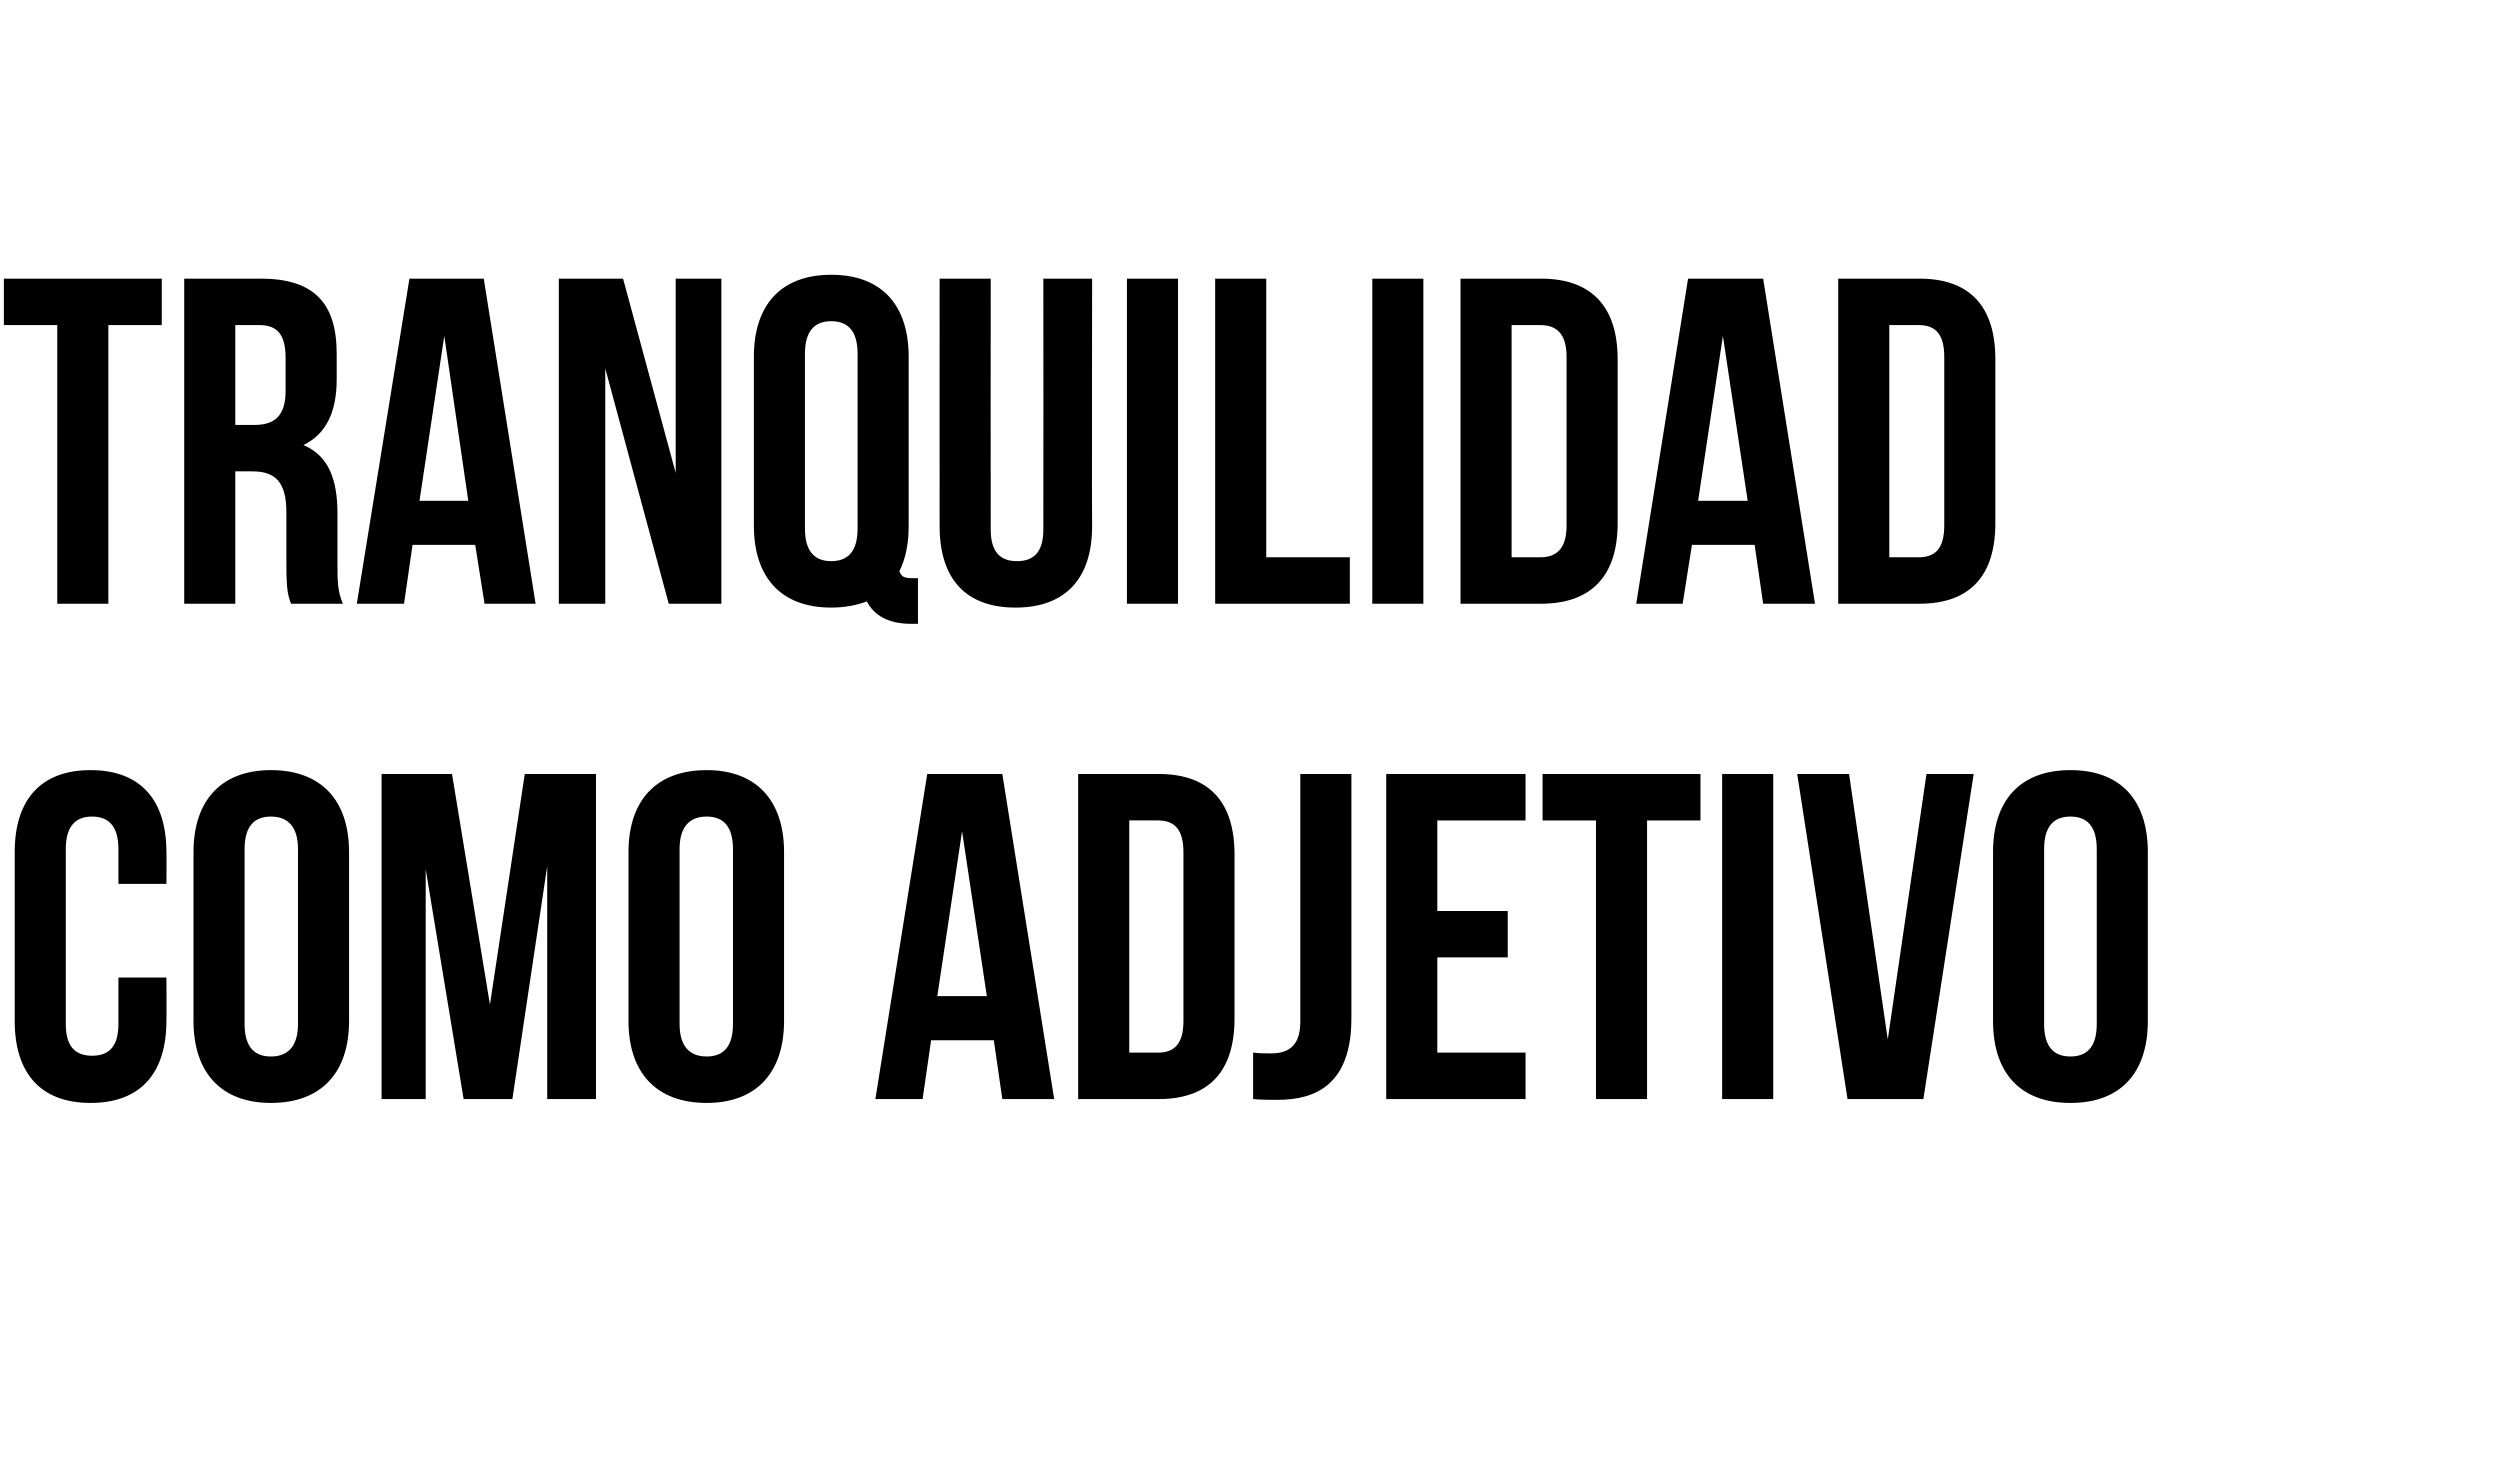
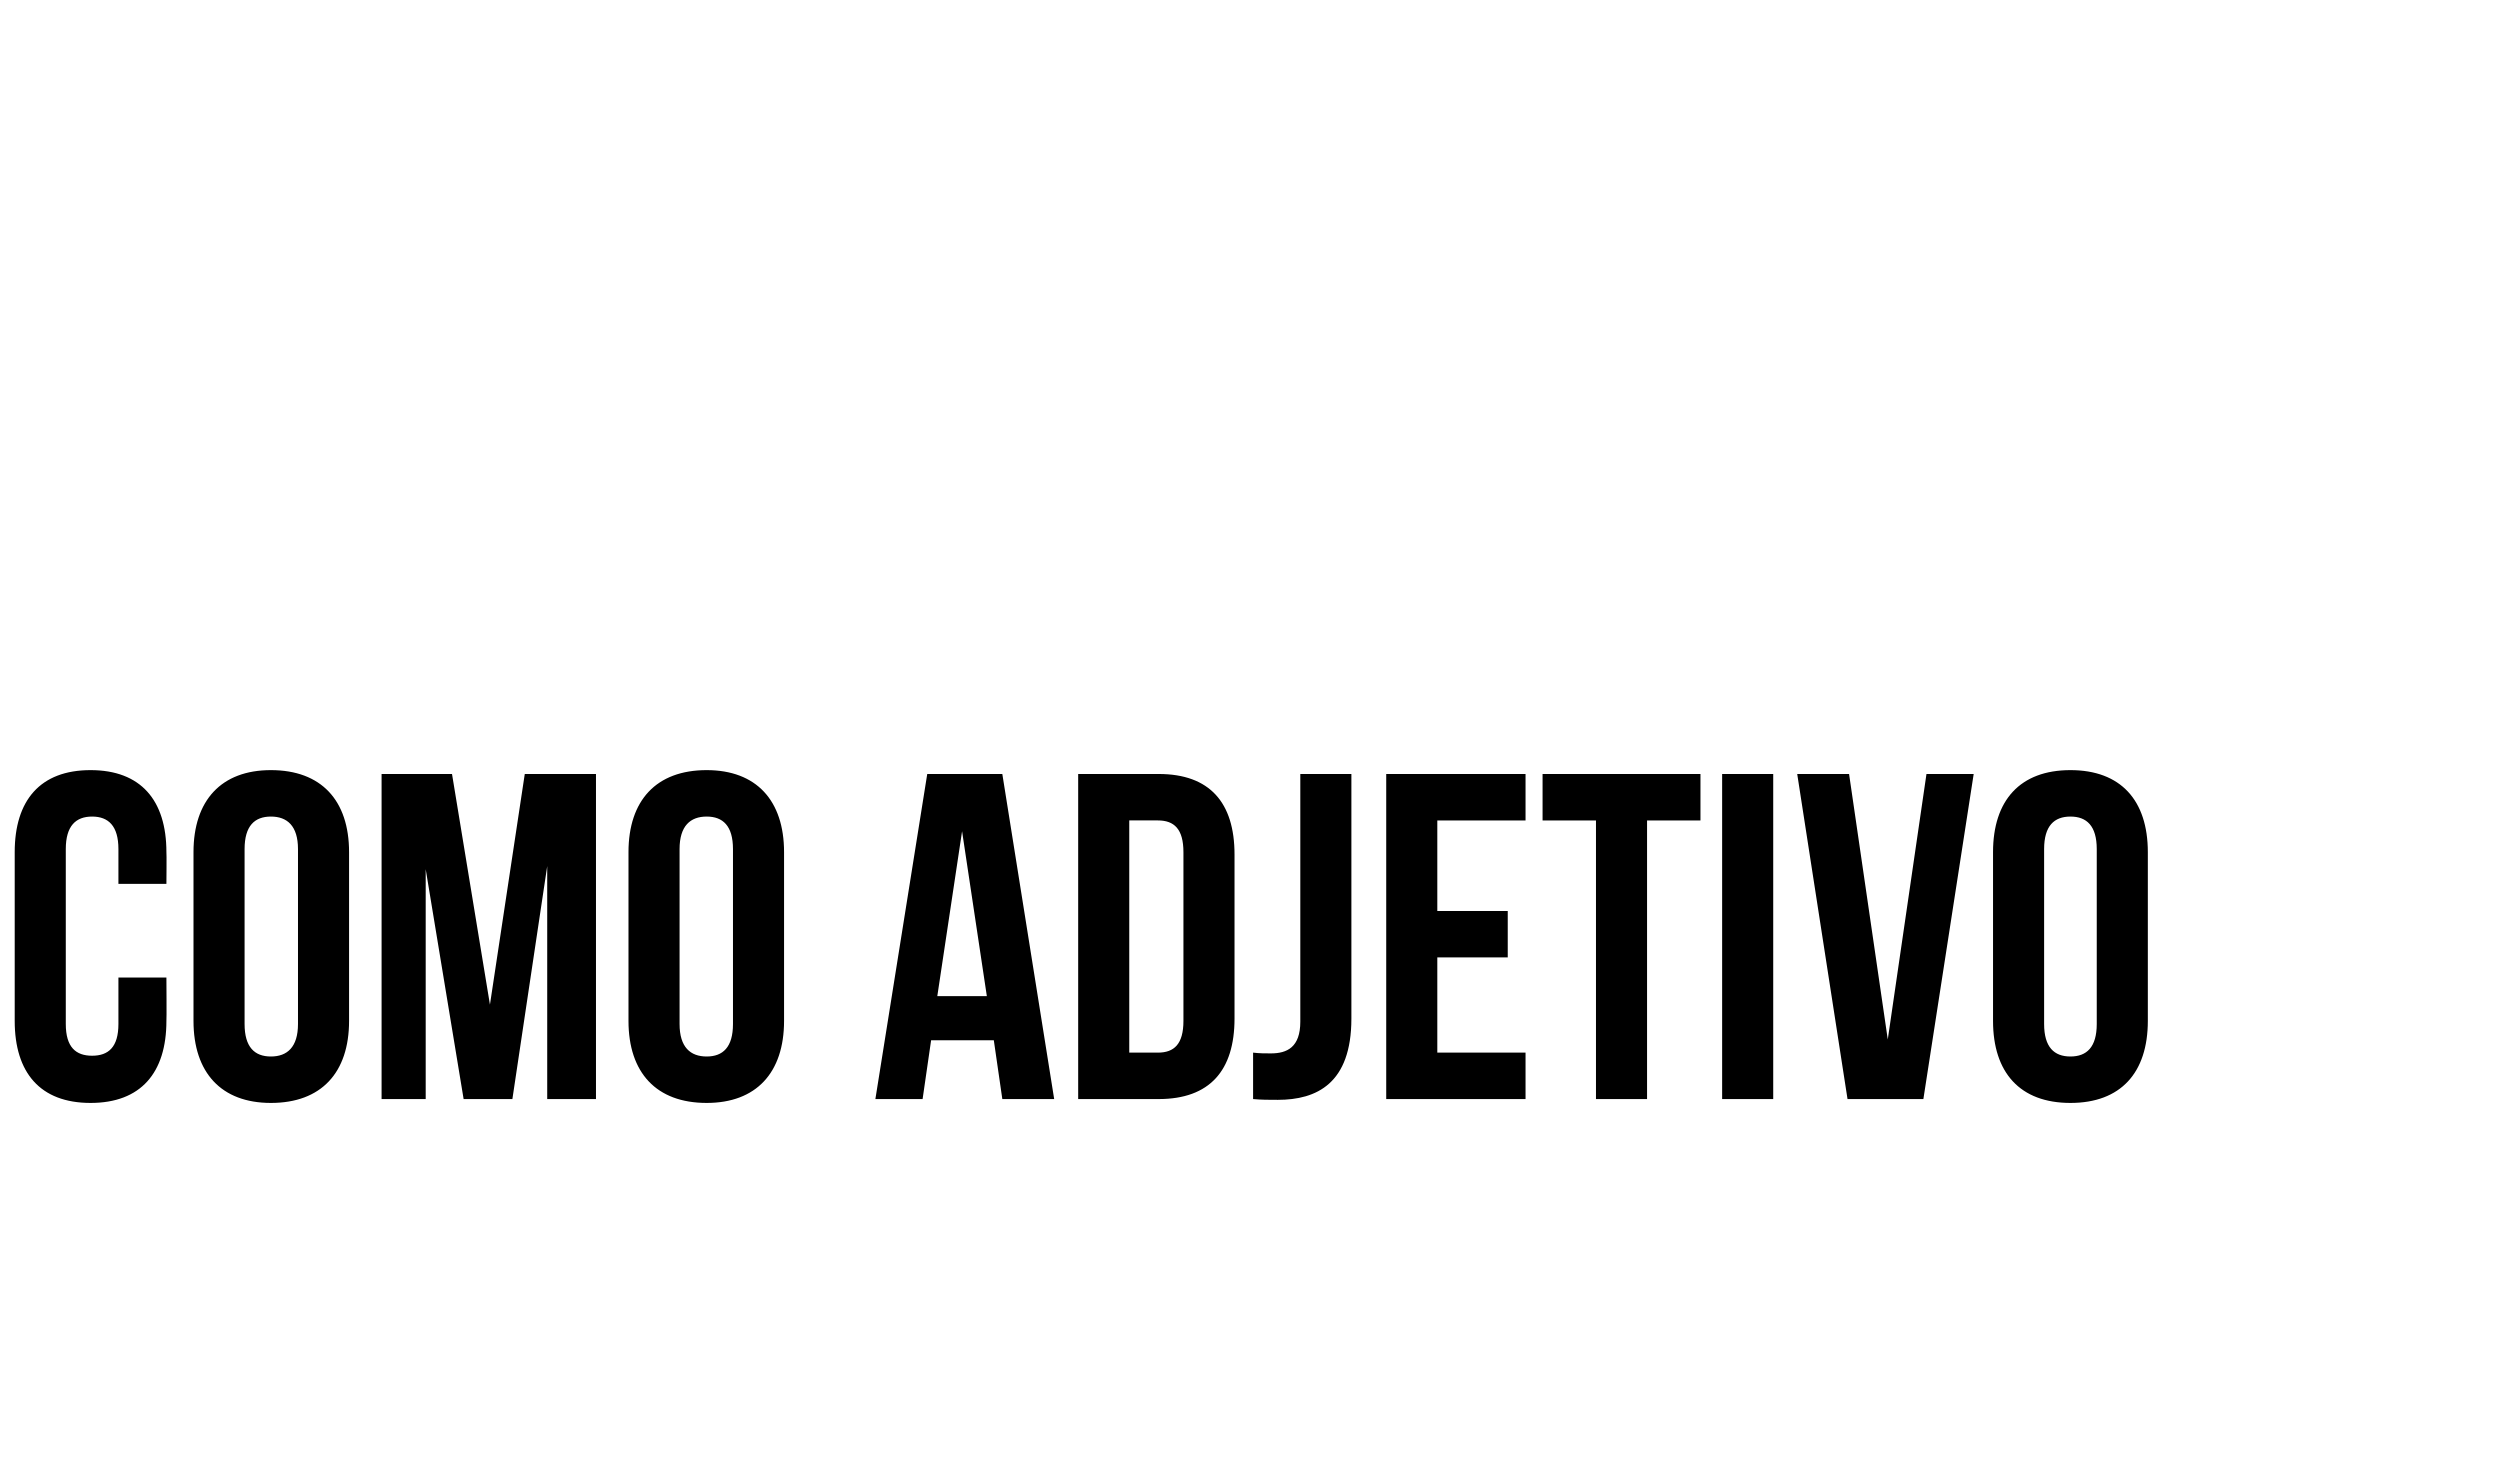
<svg xmlns="http://www.w3.org/2000/svg" version="1.1" width="323px" height="190px" viewBox="0 -1 323 190" style="top:-1px">
  <desc>Tranquilidad como adjetivo</desc>
  <defs />
  <g id="Polygon63639">
    <path d="m21.5 125.3c0 0 .04 5.62 0 5.6c0 6.7-3.3 10.6-9.8 10.6c-6.5 0-9.8-3.9-9.8-10.6c0 0 0-21.8 0-21.8c0-6.7 3.3-10.6 9.8-10.6c6.5 0 9.8 3.9 9.8 10.6c.04-.02 0 4.1 0 4.1l-6.2 0c0 0 0-4.54 0-4.5c0-3-1.3-4.2-3.4-4.2c-2.1 0-3.4 1.2-3.4 4.2c0 0 0 22.6 0 22.6c0 3 1.3 4.1 3.4 4.1c2.1 0 3.4-1.1 3.4-4.1c0 .04 0-6 0-6l6.2 0zm10.1 6c0 3 1.3 4.2 3.4 4.2c2.1 0 3.5-1.2 3.5-4.2c0 0 0-22.6 0-22.6c0-3-1.4-4.2-3.5-4.2c-2.1 0-3.4 1.2-3.4 4.2c0 0 0 22.6 0 22.6zm-6.6-22.2c0-6.7 3.6-10.6 10-10.6c6.5 0 10.1 3.9 10.1 10.6c0 0 0 21.8 0 21.8c0 6.7-3.6 10.6-10.1 10.6c-6.4 0-10-3.9-10-10.6c0 0 0-21.8 0-21.8zm38.3 19.7l4.5-29.8l9.2 0l0 42l-6.3 0l0-30.1l-4.5 30.1l-6.3 0l-4.9-29.7l0 29.7l-5.7 0l0-42l9.1 0l4.9 29.8zm24.5 2.5c0 3 1.4 4.2 3.5 4.2c2.1 0 3.4-1.2 3.4-4.2c0 0 0-22.6 0-22.6c0-3-1.3-4.2-3.4-4.2c-2.1 0-3.5 1.2-3.5 4.2c0 0 0 22.6 0 22.6zm-6.6-22.2c0-6.7 3.6-10.6 10.1-10.6c6.4 0 10 3.9 10 10.6c0 0 0 21.8 0 21.8c0 6.7-3.6 10.6-10 10.6c-6.5 0-10.1-3.9-10.1-10.6c0 0 0-21.8 0-21.8zm55 31.9l-6.7 0l-1.1-7.6l-8.1 0l-1.1 7.6l-6.1 0l6.7-42l9.7 0l6.7 42zm-15.1-13.3l6.4 0l-3.2-21.3l-3.2 21.3zm18.2-28.7c0 0 10.4 0 10.4 0c6.6 0 9.8 3.7 9.8 10.4c0 0 0 21.2 0 21.2c0 6.7-3.2 10.4-9.8 10.4c0 0-10.4 0-10.4 0l0-42zm6.6 6l0 30c0 0 3.68 0 3.7 0c2.1 0 3.3-1.1 3.3-4.1c0 0 0-21.8 0-21.8c0-3-1.2-4.1-3.3-4.1c-.02 0-3.7 0-3.7 0zm16 30c.8.1 1.6.1 2.3.1c2.1 0 3.8-.8 3.8-4.1c0 .04 0-32 0-32l6.6 0c0 0 0 31.56 0 31.6c0 8.4-4.5 10.5-9.5 10.5c-1.2 0-2.1 0-3.2-.1c0 0 0-6 0-6zm23.8-18.3l9.1 0l0 6l-9.1 0l0 12.3l11.4 0l0 6l-18 0l0-42l18 0l0 6l-11.4 0l0 11.7zm13.6-17.7l20.4 0l0 6l-6.9 0l0 36l-6.6 0l0-36l-6.9 0l0-6zm23.2 0l6.6 0l0 42l-6.6 0l0-42zm21.4 34.3l5-34.3l6.1 0l-6.5 42l-9.8 0l-6.5-42l6.7 0l5 34.3zm20.2-2c0 3 1.3 4.2 3.4 4.2c2.1 0 3.4-1.2 3.4-4.2c0 0 0-22.6 0-22.6c0-3-1.3-4.2-3.4-4.2c-2.1 0-3.4 1.2-3.4 4.2c0 0 0 22.6 0 22.6zm-6.6-22.2c0-6.7 3.5-10.6 10-10.6c6.5 0 10 3.9 10 10.6c0 0 0 21.8 0 21.8c0 6.7-3.5 10.6-10 10.6c-6.5 0-10-3.9-10-10.6c0 0 0-21.8 0-21.8z" stroke="none" fill="#000" />
  </g>
  <g id="Polygon63638">
-     <path d="m.5 35l20.4 0l0 6l-6.9 0l0 36l-6.6 0l0-36l-6.9 0l0-6zm37.1 42c-.4-1.1-.6-1.7-.6-5.2c0 0 0-6.6 0-6.6c0-3.9-1.4-5.3-4.4-5.3c.04 0-2.2 0-2.2 0l0 17.1l-6.6 0l0-42c0 0 9.92 0 9.9 0c6.9 0 9.8 3.2 9.8 9.7c0 0 0 3.3 0 3.3c0 4.3-1.4 7.1-4.3 8.5c3.3 1.4 4.4 4.5 4.4 8.9c0 0 0 6.5 0 6.5c0 2 0 3.5.7 5.1c0 0-6.7 0-6.7 0zm-7.2-36l0 12.9c0 0 2.54 0 2.5 0c2.5 0 4-1.1 4-4.4c0 0 0-4.2 0-4.2c0-3-1-4.3-3.4-4.3c.04 0-3.1 0-3.1 0zm38.8 36l-6.6 0l-1.2-7.6l-8.1 0l-1.1 7.6l-6.1 0l6.8-42l9.6 0l6.7 42zm-15-13.3l6.3 0l-3.1-21.3l-3.2 21.3zm24-17.1l0 30.4l-6 0l0-42l8.3 0l6.8 25.1l0-25.1l5.9 0l0 42l-6.8 0l-8.2-30.4zm19.2-1.5c0-6.7 3.5-10.6 10-10.6c6.5 0 10 3.9 10 10.6c0 0 0 21.8 0 21.8c0 2.4-.4 4.3-1.2 5.9c.3.8.7.9 1.8.9c.02 0 .6 0 .6 0l0 5.9c0 0-.88-.02-.9 0c-2.9 0-4.8-1.1-5.7-2.9c-1.3.5-2.9.8-4.6.8c-6.5 0-10-3.9-10-10.6c0 0 0-21.8 0-21.8zm6.6 22.2c0 3 1.3 4.2 3.4 4.2c2.1 0 3.4-1.2 3.4-4.2c0 0 0-22.6 0-22.6c0-3-1.3-4.2-3.4-4.2c-2.1 0-3.4 1.2-3.4 4.2c0 0 0 22.6 0 22.6zm24-32.3c0 0-.02 32.4 0 32.4c0 3 1.3 4.1 3.4 4.1c2.1 0 3.4-1.1 3.4-4.1c.02 0 0-32.4 0-32.4l6.3 0c0 0-.04 31.98 0 32c0 6.7-3.4 10.5-9.9 10.5c-6.5 0-9.8-3.8-9.8-10.5c-.02-.02 0-32 0-32l6.6 0zm17.6 0l6.6 0l0 42l-6.6 0l0-42zm11.4 0l6.6 0l0 36l10.8 0l0 6l-17.4 0l0-42zm20.3 0l6.6 0l0 42l-6.6 0l0-42zm11.4 0c0 0 10.44 0 10.4 0c6.6 0 9.9 3.7 9.9 10.4c0 0 0 21.2 0 21.2c0 6.7-3.3 10.4-9.9 10.4c.04 0-10.4 0-10.4 0l0-42zm6.6 6l0 30c0 0 3.72 0 3.7 0c2.1 0 3.4-1.1 3.4-4.1c0 0 0-21.8 0-21.8c0-3-1.3-4.1-3.4-4.1c.02 0-3.7 0-3.7 0zm39.2 36l-6.7 0l-1.1-7.6l-8.1 0l-1.2 7.6l-6 0l6.7-42l9.7 0l6.7 42zm-15.1-13.3l6.4 0l-3.2-21.3l-3.2 21.3zm18.1-28.7c0 0 10.47 0 10.5 0c6.6 0 9.8 3.7 9.8 10.4c0 0 0 21.2 0 21.2c0 6.7-3.2 10.4-9.8 10.4c-.03 0-10.5 0-10.5 0l0-42zm6.6 6l0 30c0 0 3.75 0 3.8 0c2.1 0 3.3-1.1 3.3-4.1c0 0 0-21.8 0-21.8c0-3-1.2-4.1-3.3-4.1c-.05 0-3.8 0-3.8 0z" stroke="none" fill="#000" />
-   </g>
+     </g>
</svg>